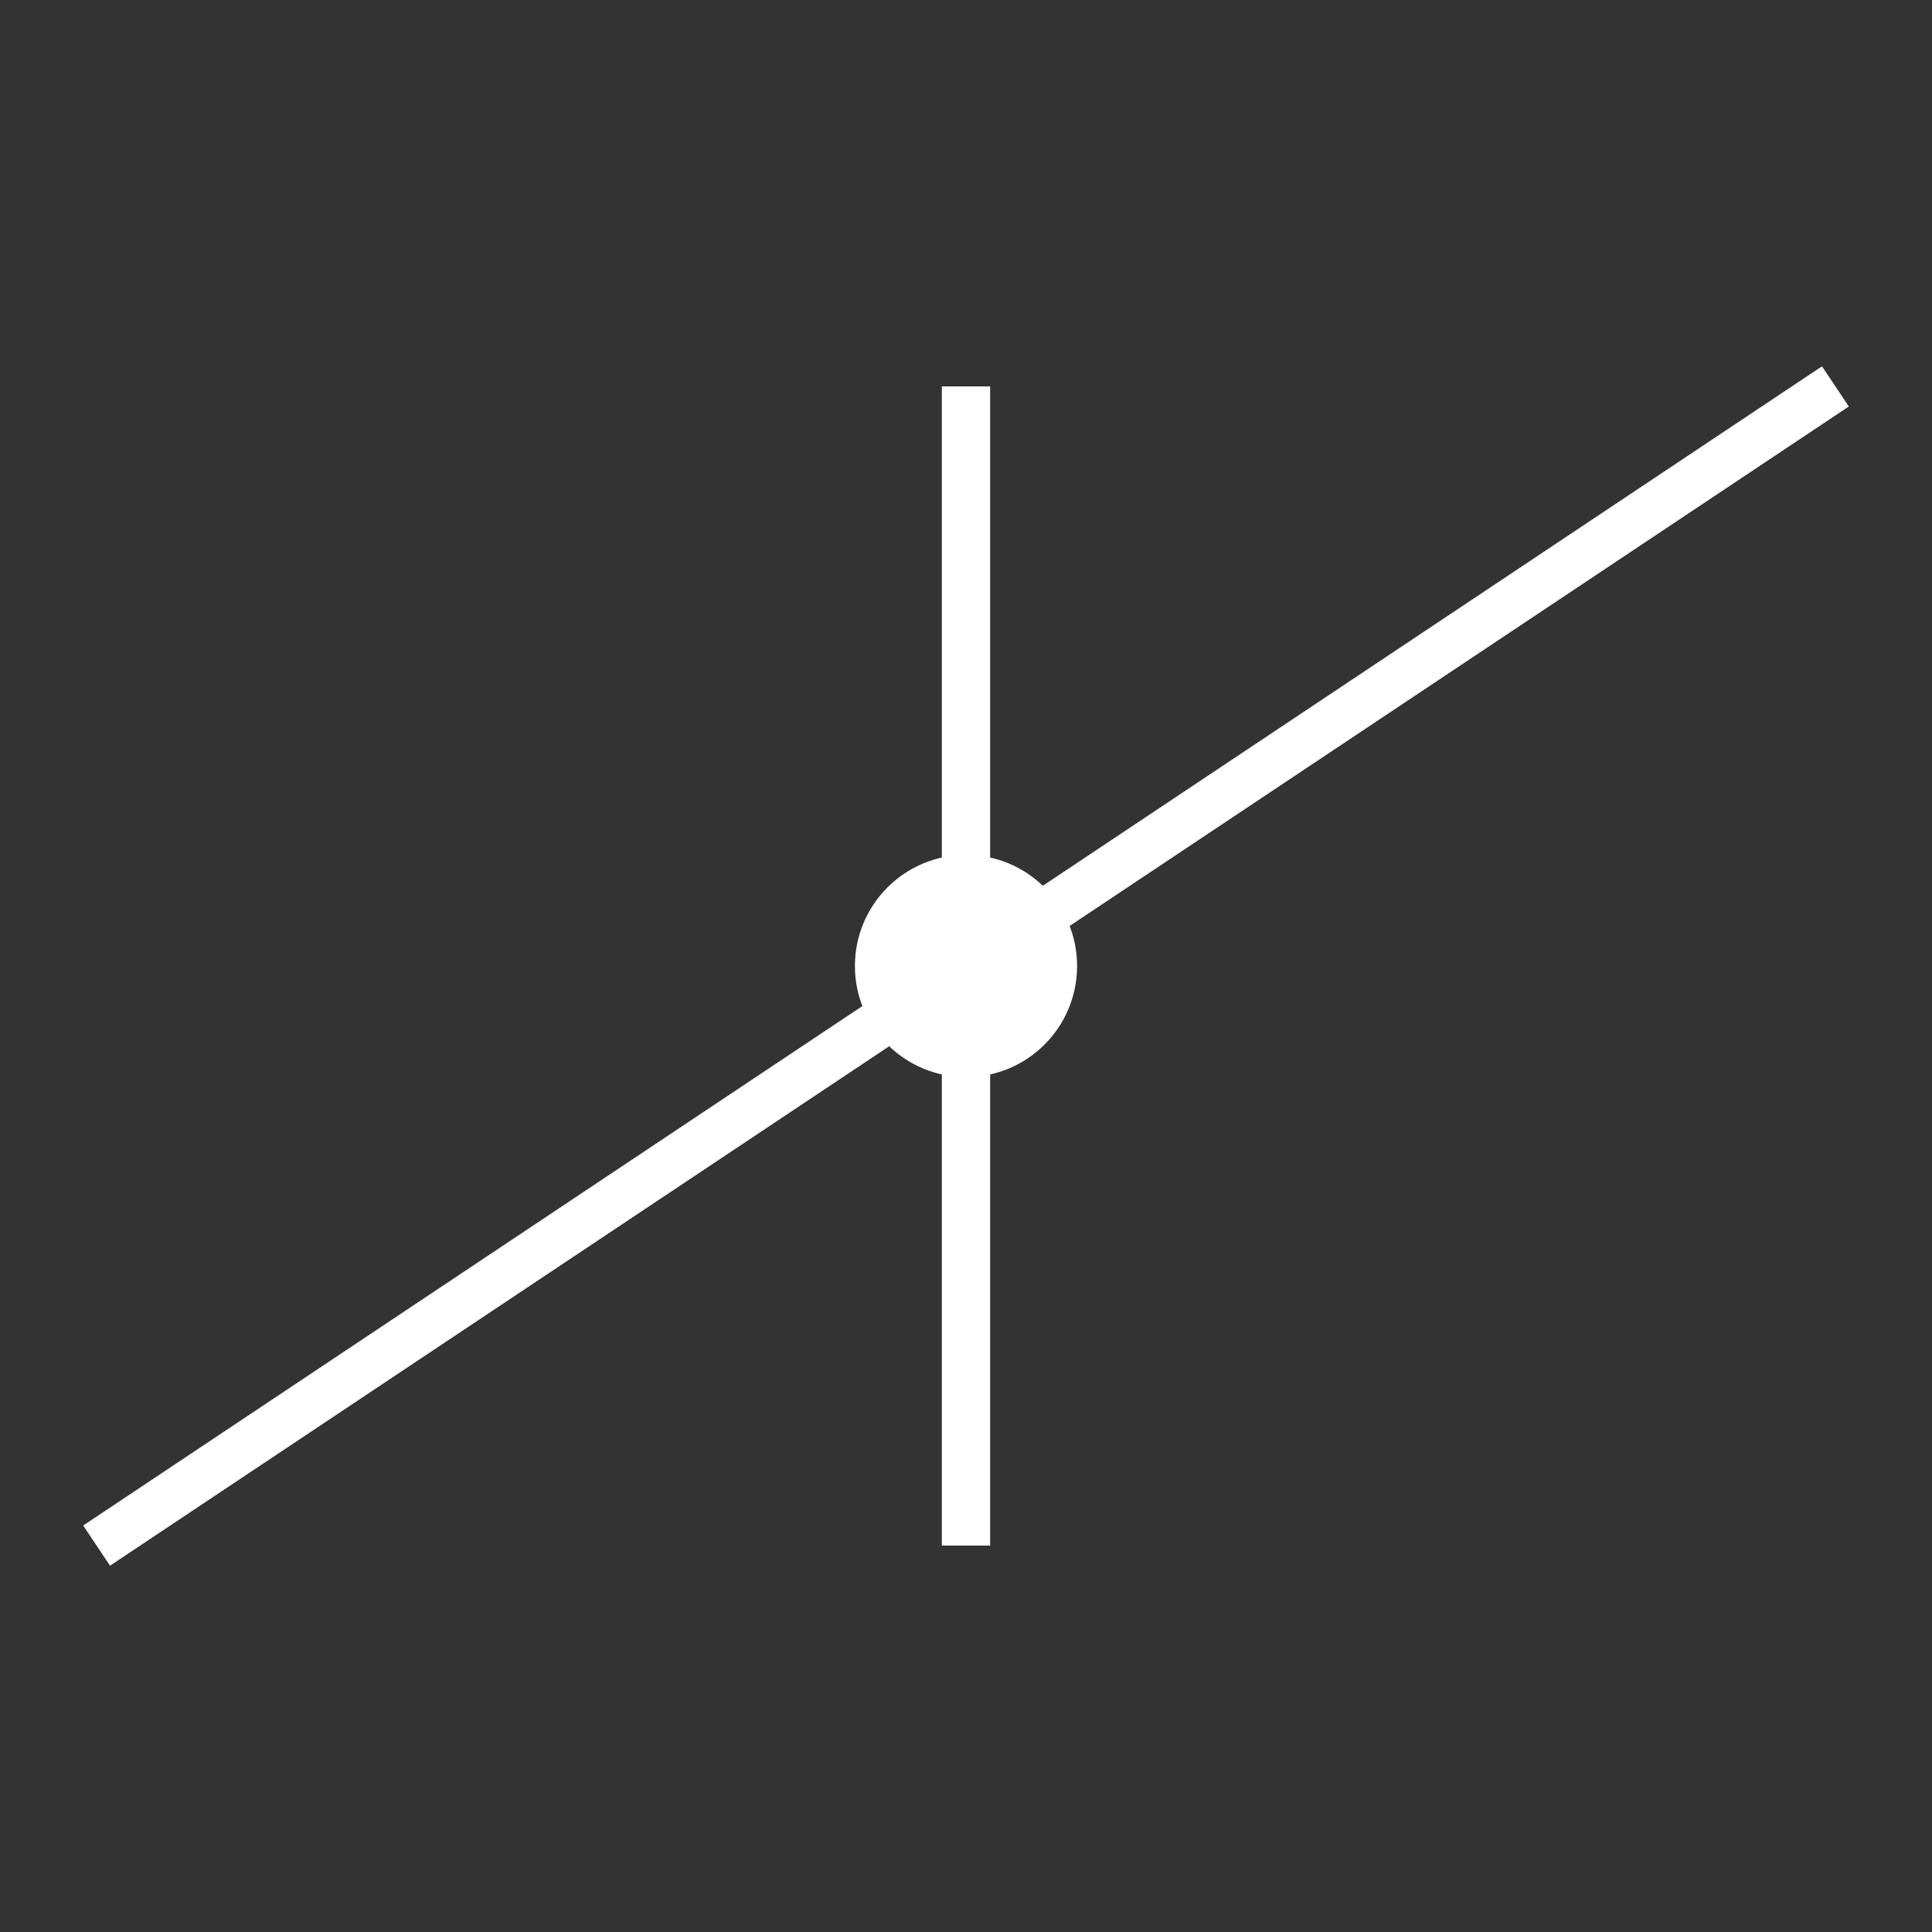
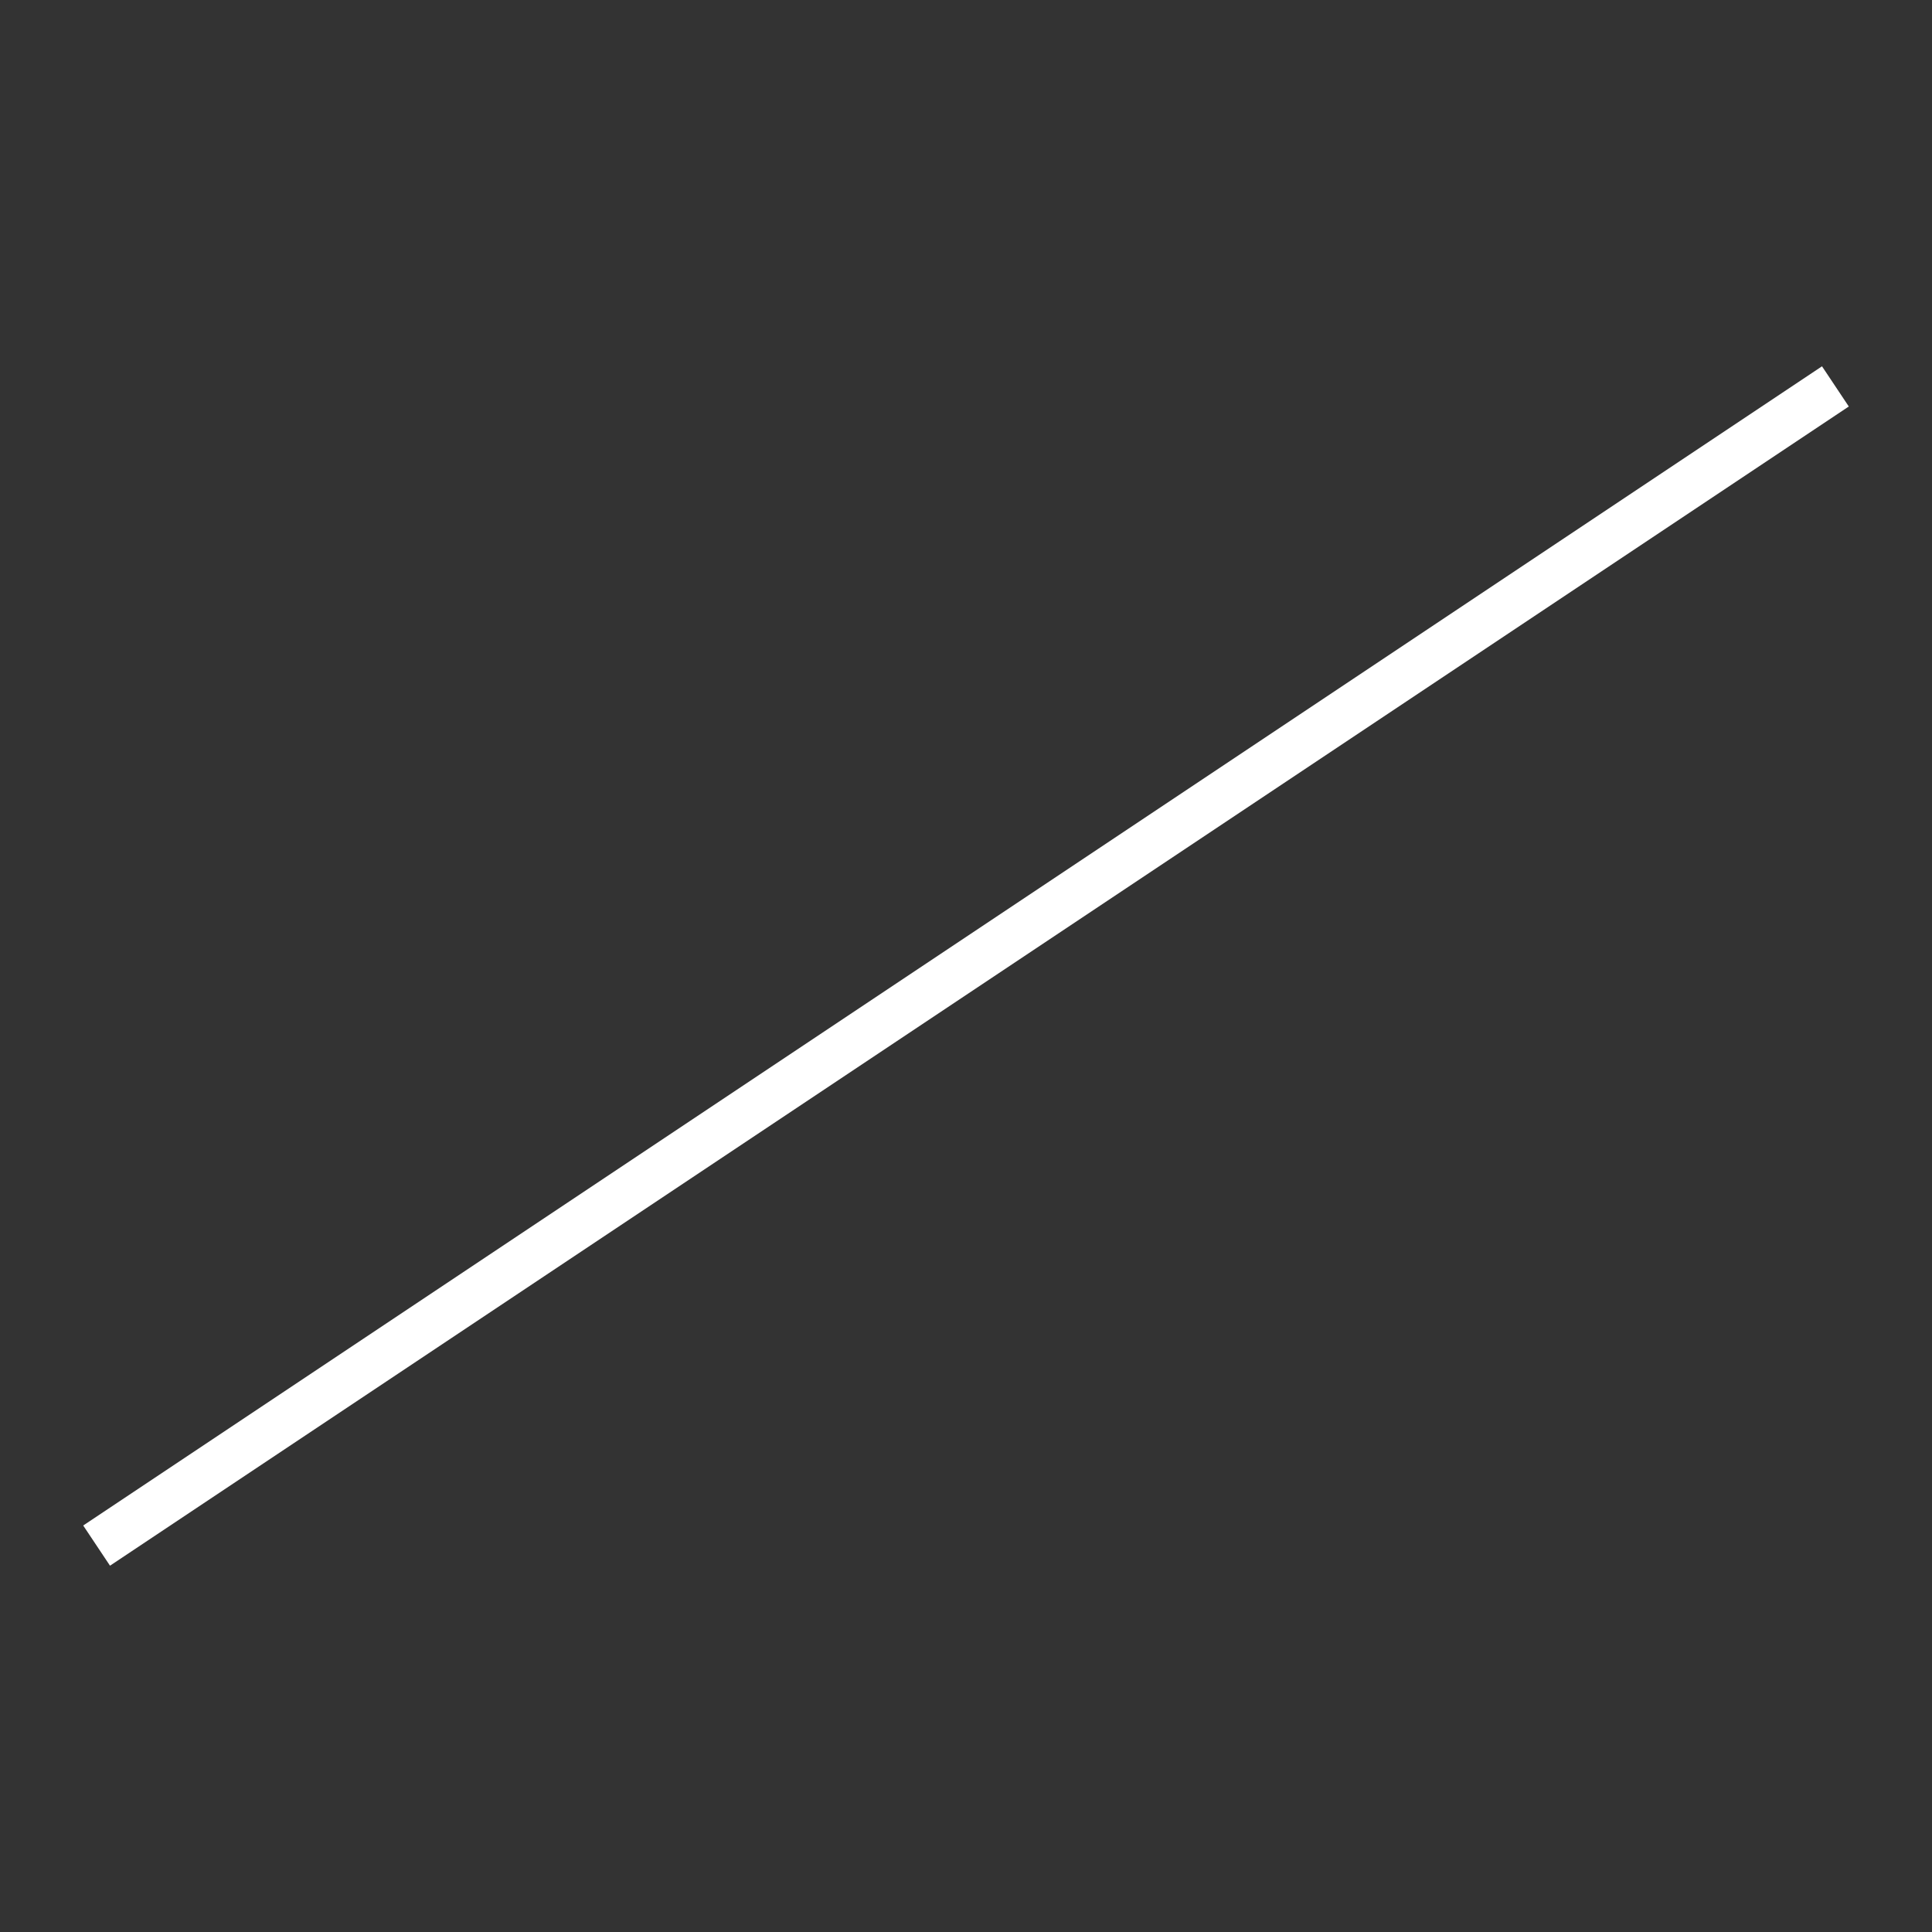
<svg height="400px" viewBox="0 0 400 400" width="400px">
  <rect x="0" y="0" width="400" height="400" fill="#333333" stroke="none" />
-   <ellipse cx="200" cy="200" rx="18" ry="18" style="fill:rgb(255,255,255);stroke:rgb(255,255,255);stroke-width:10" />
  <line style="stroke:rgb(255,255,255);stroke-width:10" x1="380" x2="20" y1="80" y2="320" />
-   <line style="stroke:rgb(255,255,255);stroke-width:10" x1="200" x2="200" y1="80" y2="320" />
</svg>